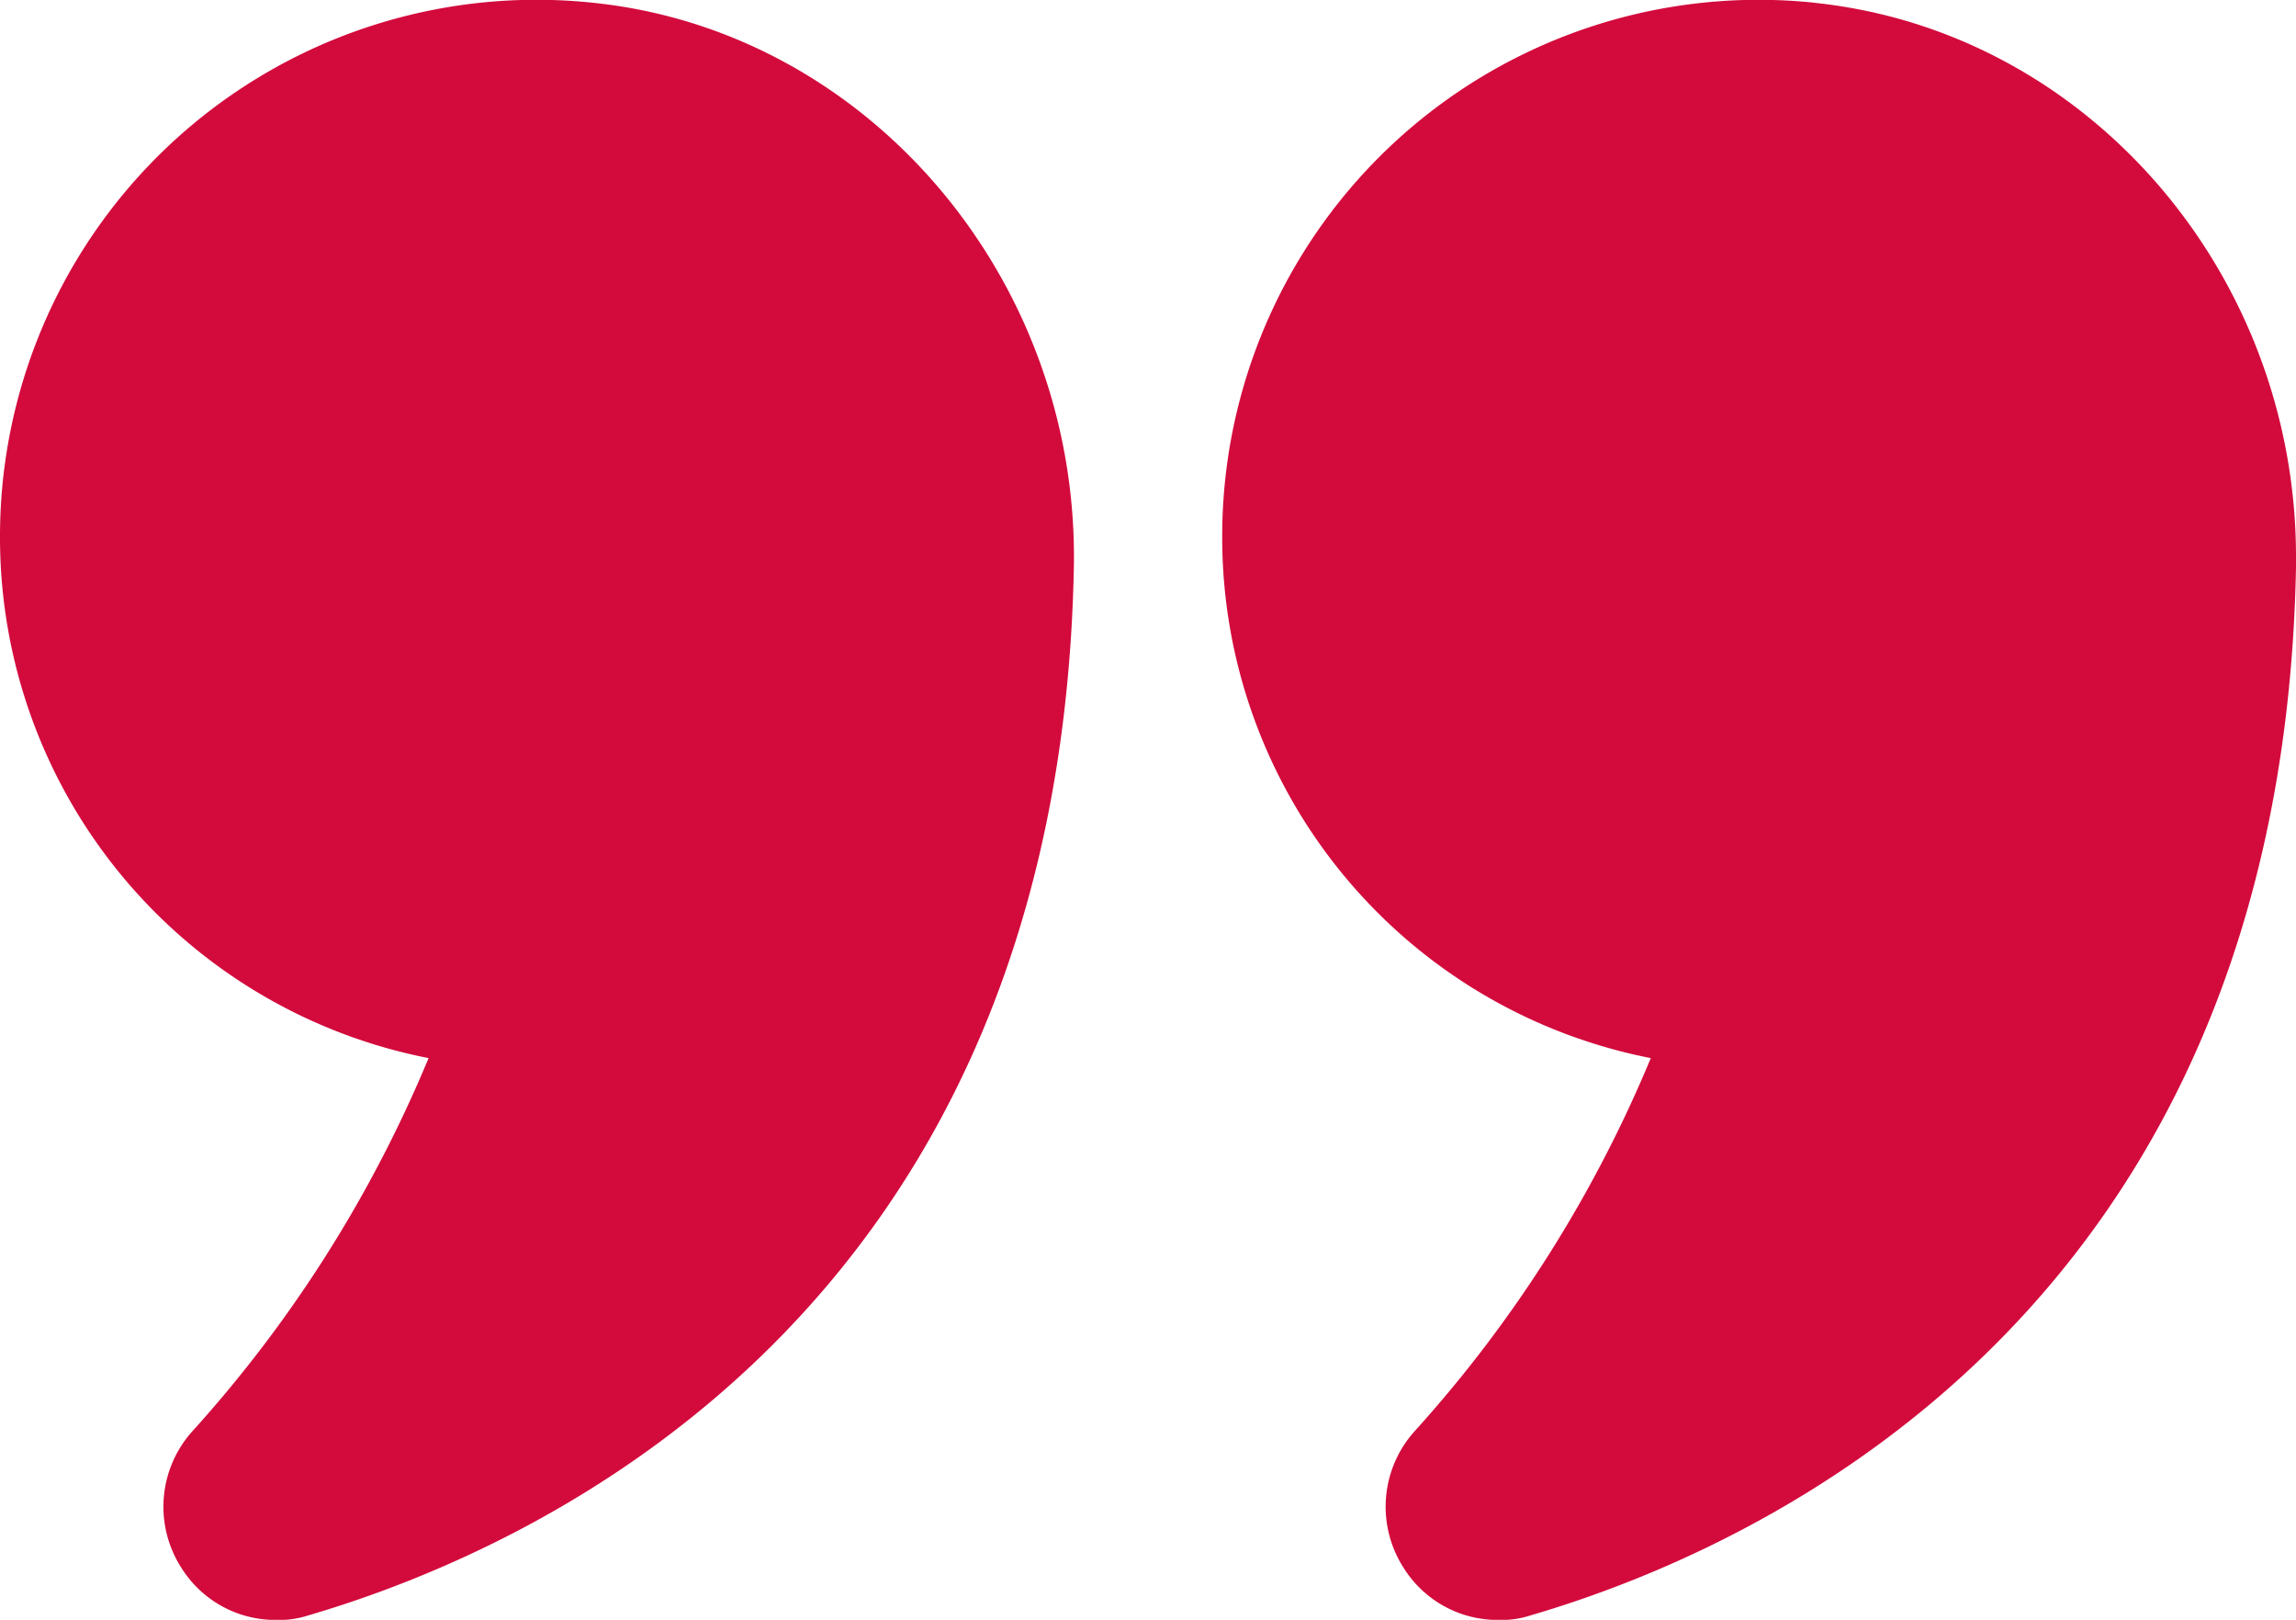
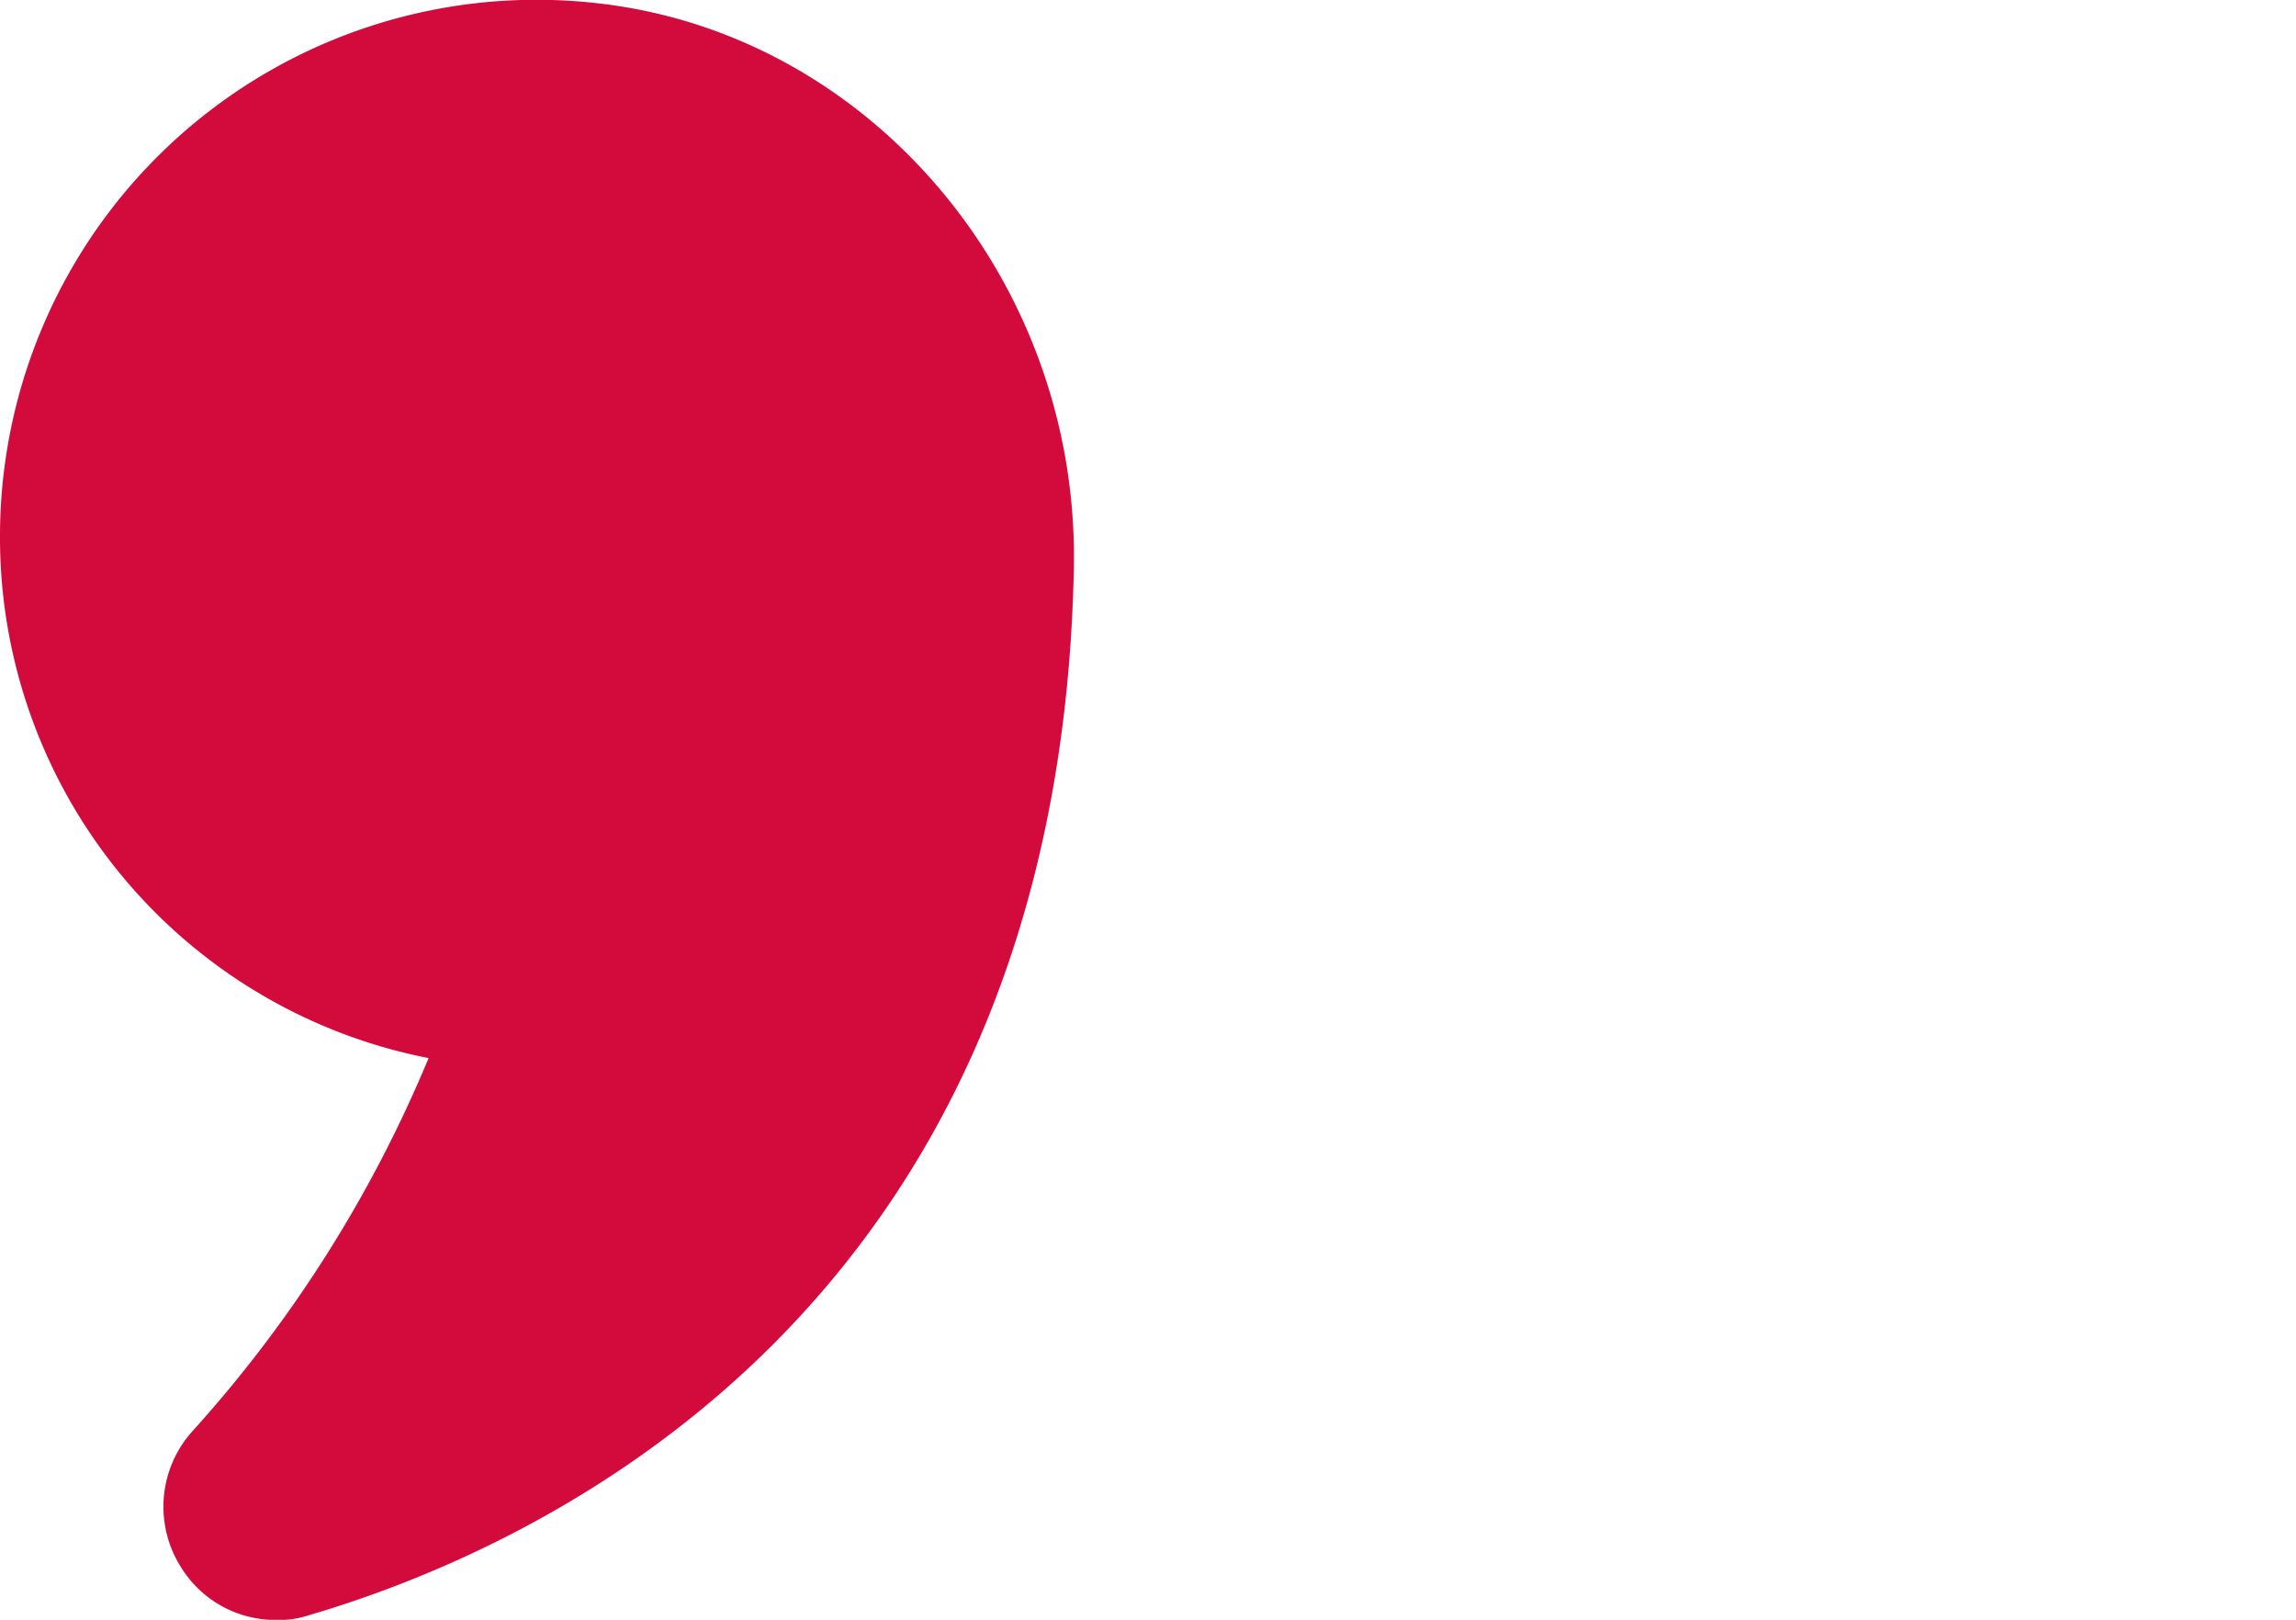
<svg xmlns="http://www.w3.org/2000/svg" id="guillemets" width="96.214" height="67.881" viewBox="0 0 96.214 67.881">
  <path id="Tracé_6278" data-name="Tracé 6278" d="M18.96,49.755A54.379,54.379,0,0,1,9.05,65.406,4.731,4.731,0,0,0,8.6,71.115,4.645,4.645,0,0,0,12.578,73.3a3.914,3.914,0,0,0,1.347-.192C23.354,70.345,45.387,60.563,46,29.2c.224-12.091-8.627-22.482-20.141-23.669A22.483,22.483,0,0,0,1,27.914,22.23,22.23,0,0,0,18.96,49.755Z" transform="translate(-1 -5.414)" fill="#d30a3c" />
-   <path id="Tracé_6279" data-name="Tracé 6279" d="M41.794,5.529A22.478,22.478,0,0,0,16.97,27.914,22.23,22.23,0,0,0,34.93,49.755a54.382,54.382,0,0,1-9.91,15.651,4.73,4.73,0,0,0-.449,5.709A4.644,4.644,0,0,0,28.548,73.3a3.913,3.913,0,0,0,1.347-.192c9.429-2.758,31.462-12.54,32.072-43.906v-.449c0-11.9-8.755-22.033-20.173-23.22Z" transform="translate(34.247 -5.414)" fill="#d30a3c" />
</svg>